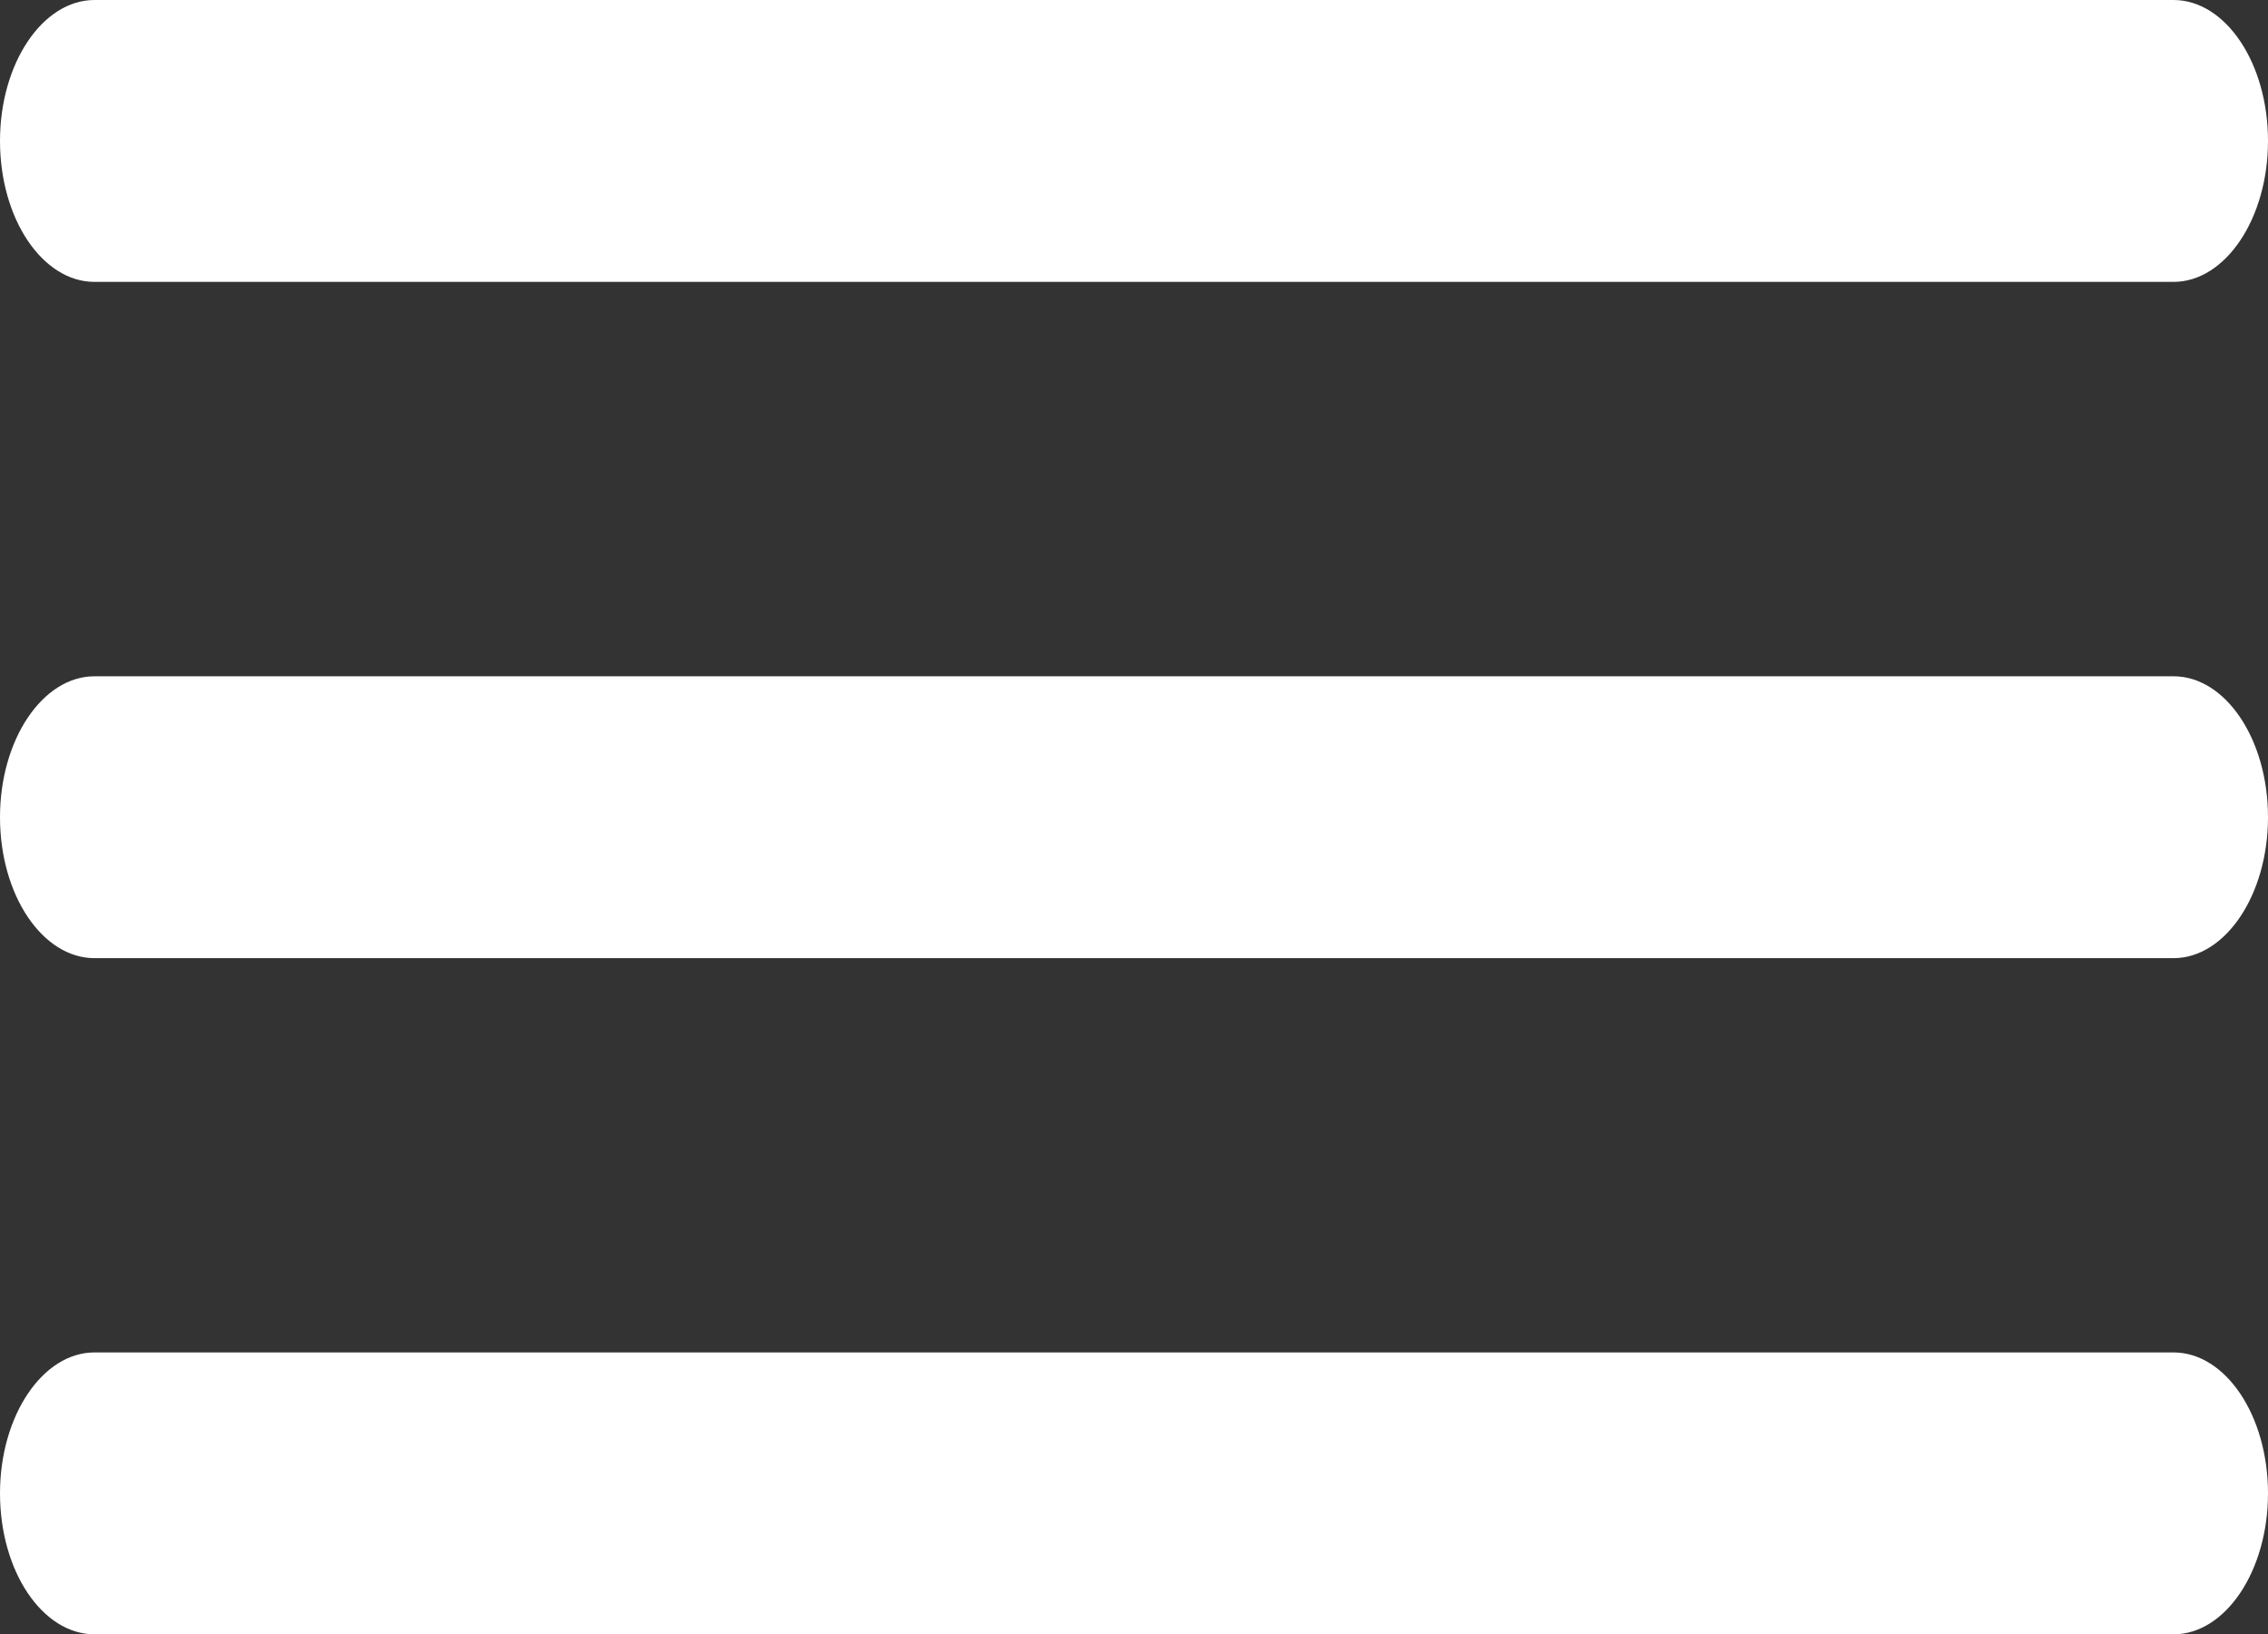
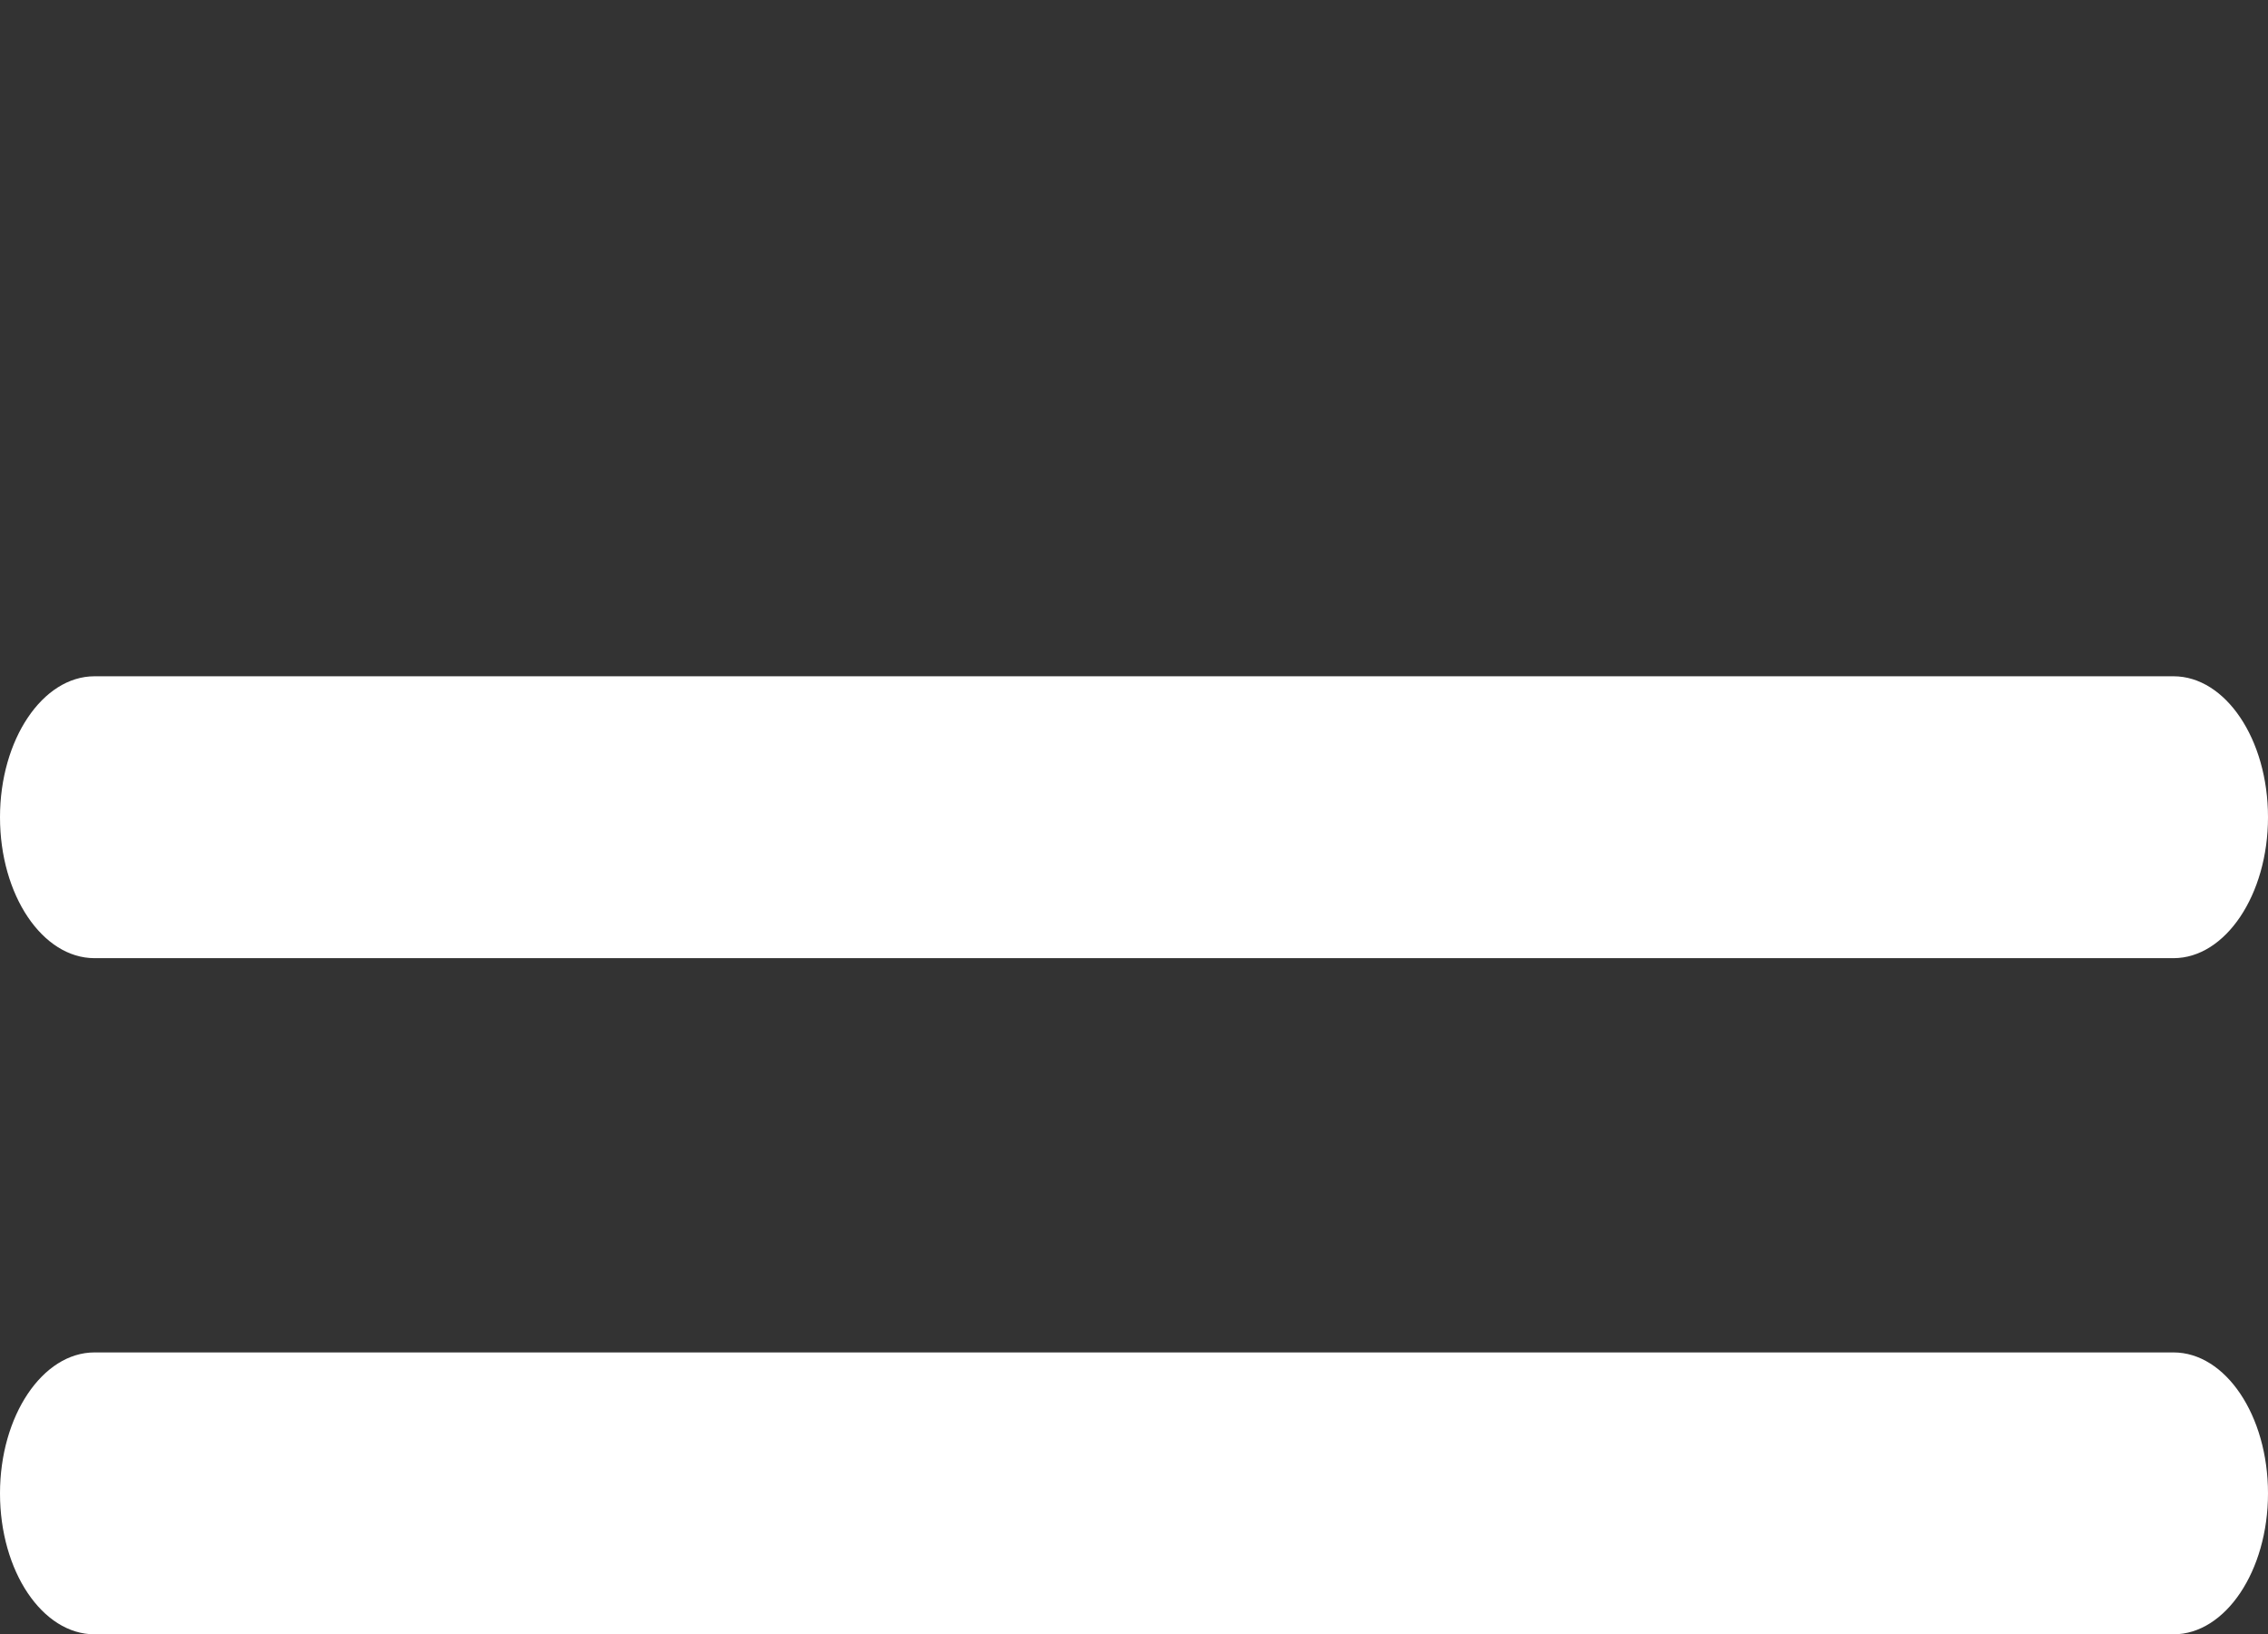
<svg xmlns="http://www.w3.org/2000/svg" width="18.024" height="12.987" viewBox="0 0 18.024 12.987">
  <rect x="0" y="0" width="18.024" height="12.987" fill="#333333" stroke="none" />
  <defs>
    <style>.a{fill:#fff;}</style>
  </defs>
  <g transform="translate(-4.5 -10.125)">
-     <path class="a" d="M21.773,12.365H5.251c-.413,0-.751-.5-.751-1.12h0c0-.616.338-1.12.751-1.12H21.773c.413,0,.751.5.751,1.12h0C22.524,11.861,22.186,12.365,21.773,12.365Z" />
    <path class="a" d="M21.773,19.115H5.251c-.413,0-.751-.5-.751-1.12h0c0-.616.338-1.12.751-1.12H21.773c.413,0,.751.5.751,1.12h0C22.524,18.611,22.186,19.115,21.773,19.115Z" transform="translate(0 -1.376)" />
    <path class="a" d="M21.773,25.865H5.251c-.413,0-.751-.5-.751-1.12h0c0-.616.338-1.12.751-1.12H21.773c.413,0,.751.5.751,1.12h0C22.524,25.361,22.186,25.865,21.773,25.865Z" transform="translate(0 -2.753)" />
  </g>
</svg>